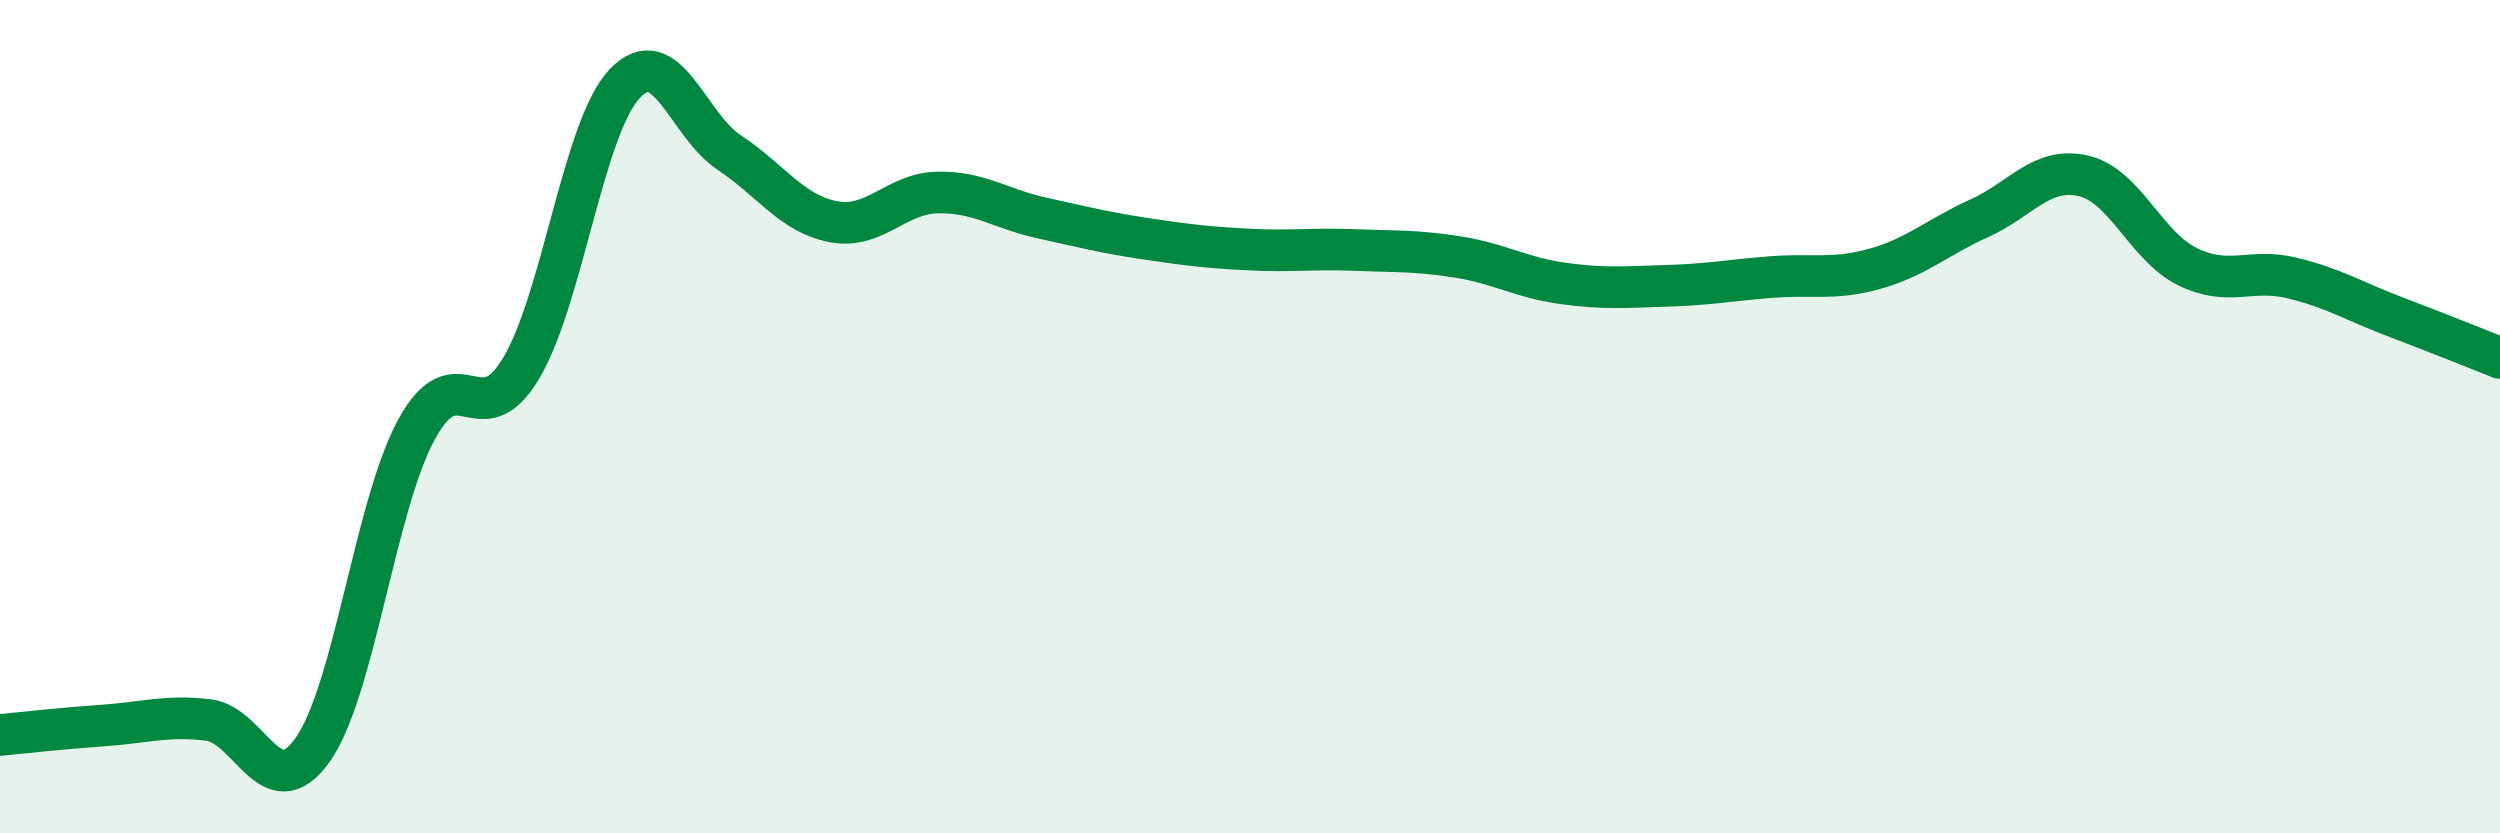
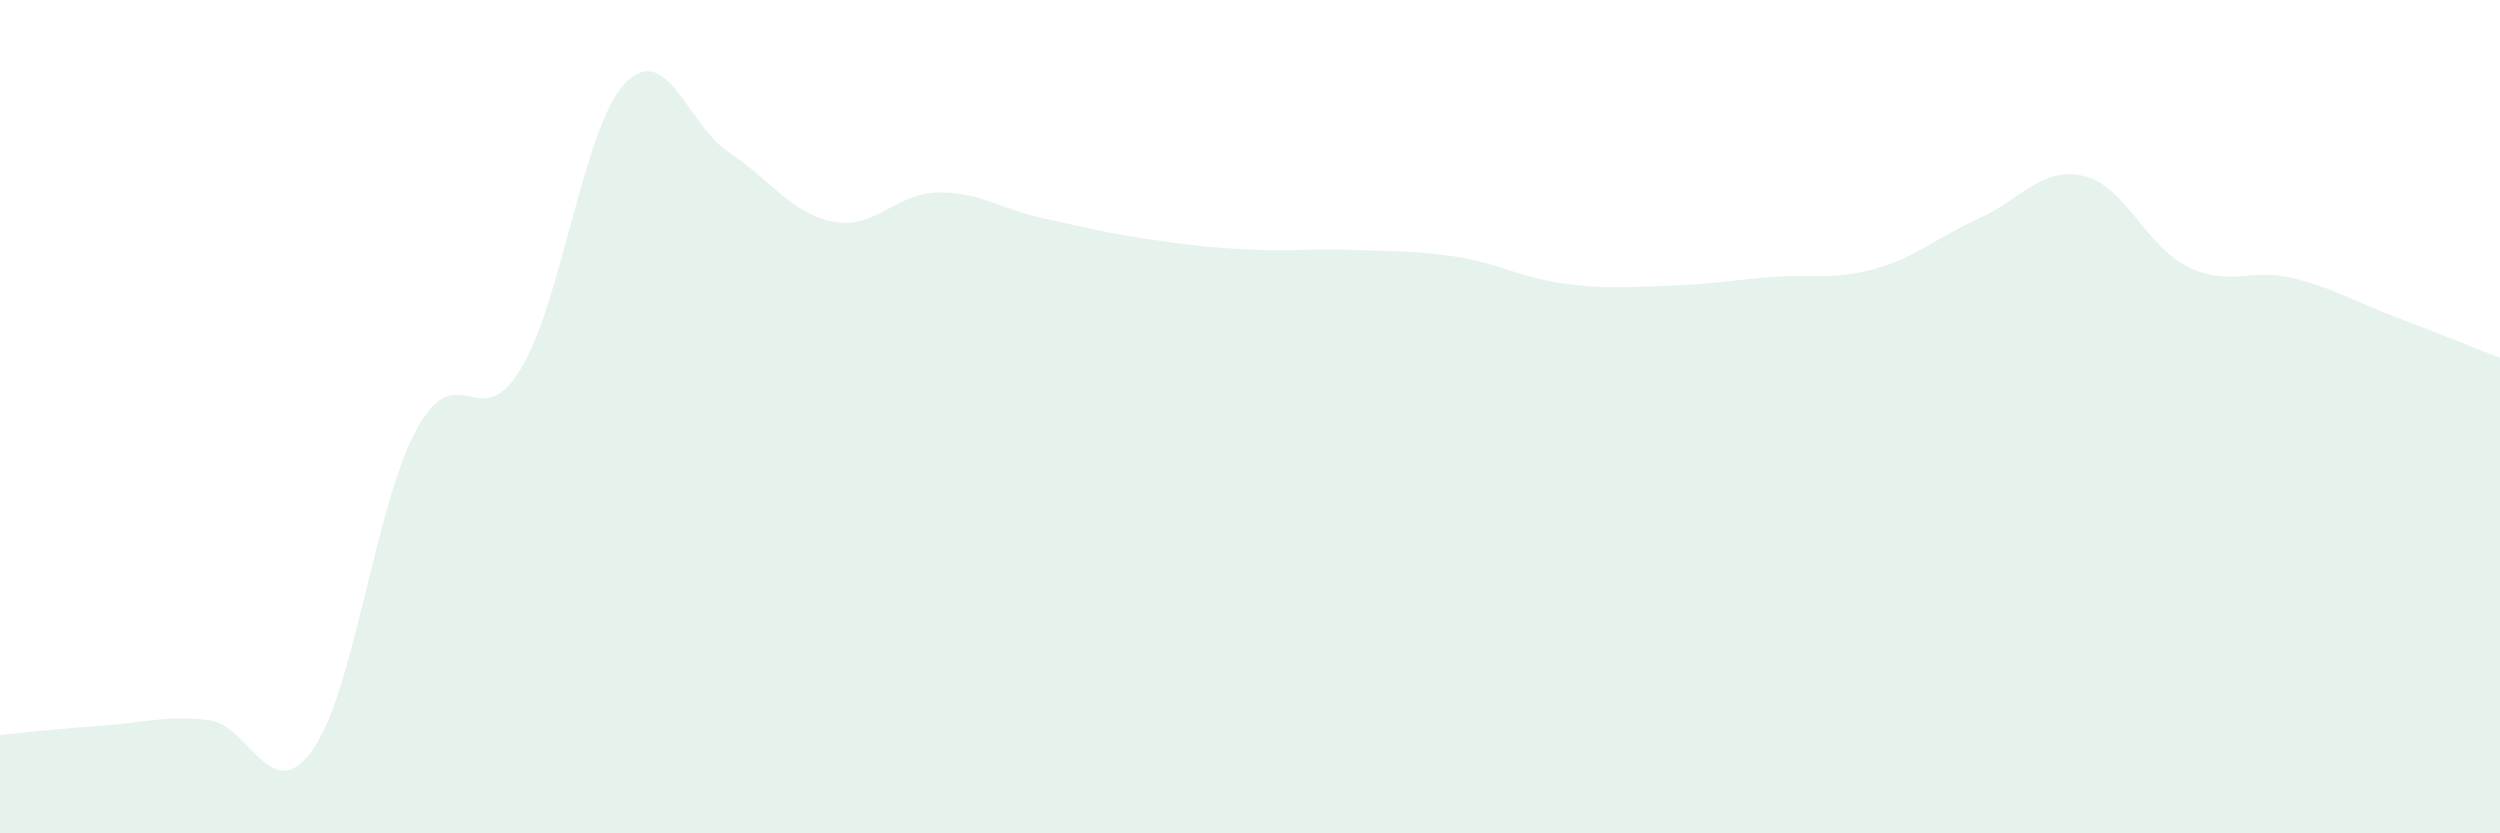
<svg xmlns="http://www.w3.org/2000/svg" width="60" height="20" viewBox="0 0 60 20">
  <path d="M 0,17.64 C 0.5,17.59 1.5,17.48 2.5,17.41 C 3.5,17.34 4,17.16 5,17.28 C 6,17.4 6.5,19.4 7.5,18 C 8.5,16.6 9,12.13 10,10.3 C 11,8.47 11.5,10.51 12.5,8.85 C 13.5,7.19 14,3.04 15,2 C 16,0.96 16.5,3 17.5,3.66 C 18.5,4.32 19,5.13 20,5.32 C 21,5.51 21.5,4.64 22.5,4.62 C 23.5,4.6 24,5.01 25,5.23 C 26,5.45 26.5,5.58 27.5,5.73 C 28.5,5.88 29,5.94 30,5.99 C 31,6.04 31.5,5.96 32.5,6 C 33.5,6.04 34,6.01 35,6.17 C 36,6.33 36.5,6.66 37.5,6.8 C 38.5,6.94 39,6.89 40,6.86 C 41,6.83 41.5,6.73 42.5,6.65 C 43.5,6.57 44,6.73 45,6.45 C 46,6.17 46.5,5.69 47.5,5.24 C 48.5,4.79 49,3.99 50,4.22 C 51,4.45 51.5,5.91 52.5,6.4 C 53.5,6.89 54,6.43 55,6.67 C 56,6.91 56.5,7.23 57.5,7.61 C 58.5,7.99 59.5,8.39 60,8.59L60 20L0 20Z" fill="#008740" opacity="0.1" stroke-linecap="round" stroke-linejoin="round" />
-   <path d="M 0,17.64 C 0.5,17.59 1.5,17.48 2.5,17.41 C 3.5,17.34 4,17.16 5,17.28 C 6,17.4 6.5,19.4 7.5,18 C 8.5,16.6 9,12.13 10,10.3 C 11,8.47 11.5,10.51 12.5,8.85 C 13.5,7.19 14,3.04 15,2 C 16,0.96 16.5,3 17.5,3.66 C 18.5,4.32 19,5.13 20,5.32 C 21,5.51 21.5,4.64 22.5,4.62 C 23.5,4.6 24,5.01 25,5.23 C 26,5.45 26.5,5.58 27.5,5.73 C 28.5,5.88 29,5.94 30,5.99 C 31,6.04 31.5,5.96 32.5,6 C 33.5,6.04 34,6.01 35,6.17 C 36,6.33 36.5,6.66 37.5,6.8 C 38.5,6.94 39,6.89 40,6.86 C 41,6.83 41.5,6.73 42.5,6.65 C 43.5,6.57 44,6.73 45,6.45 C 46,6.17 46.5,5.69 47.5,5.24 C 48.5,4.79 49,3.99 50,4.22 C 51,4.45 51.5,5.91 52.5,6.4 C 53.5,6.89 54,6.43 55,6.67 C 56,6.91 56.5,7.23 57.5,7.61 C 58.5,7.99 59.5,8.39 60,8.59" stroke="#008740" stroke-width="1" fill="none" stroke-linecap="round" stroke-linejoin="round" />
</svg>